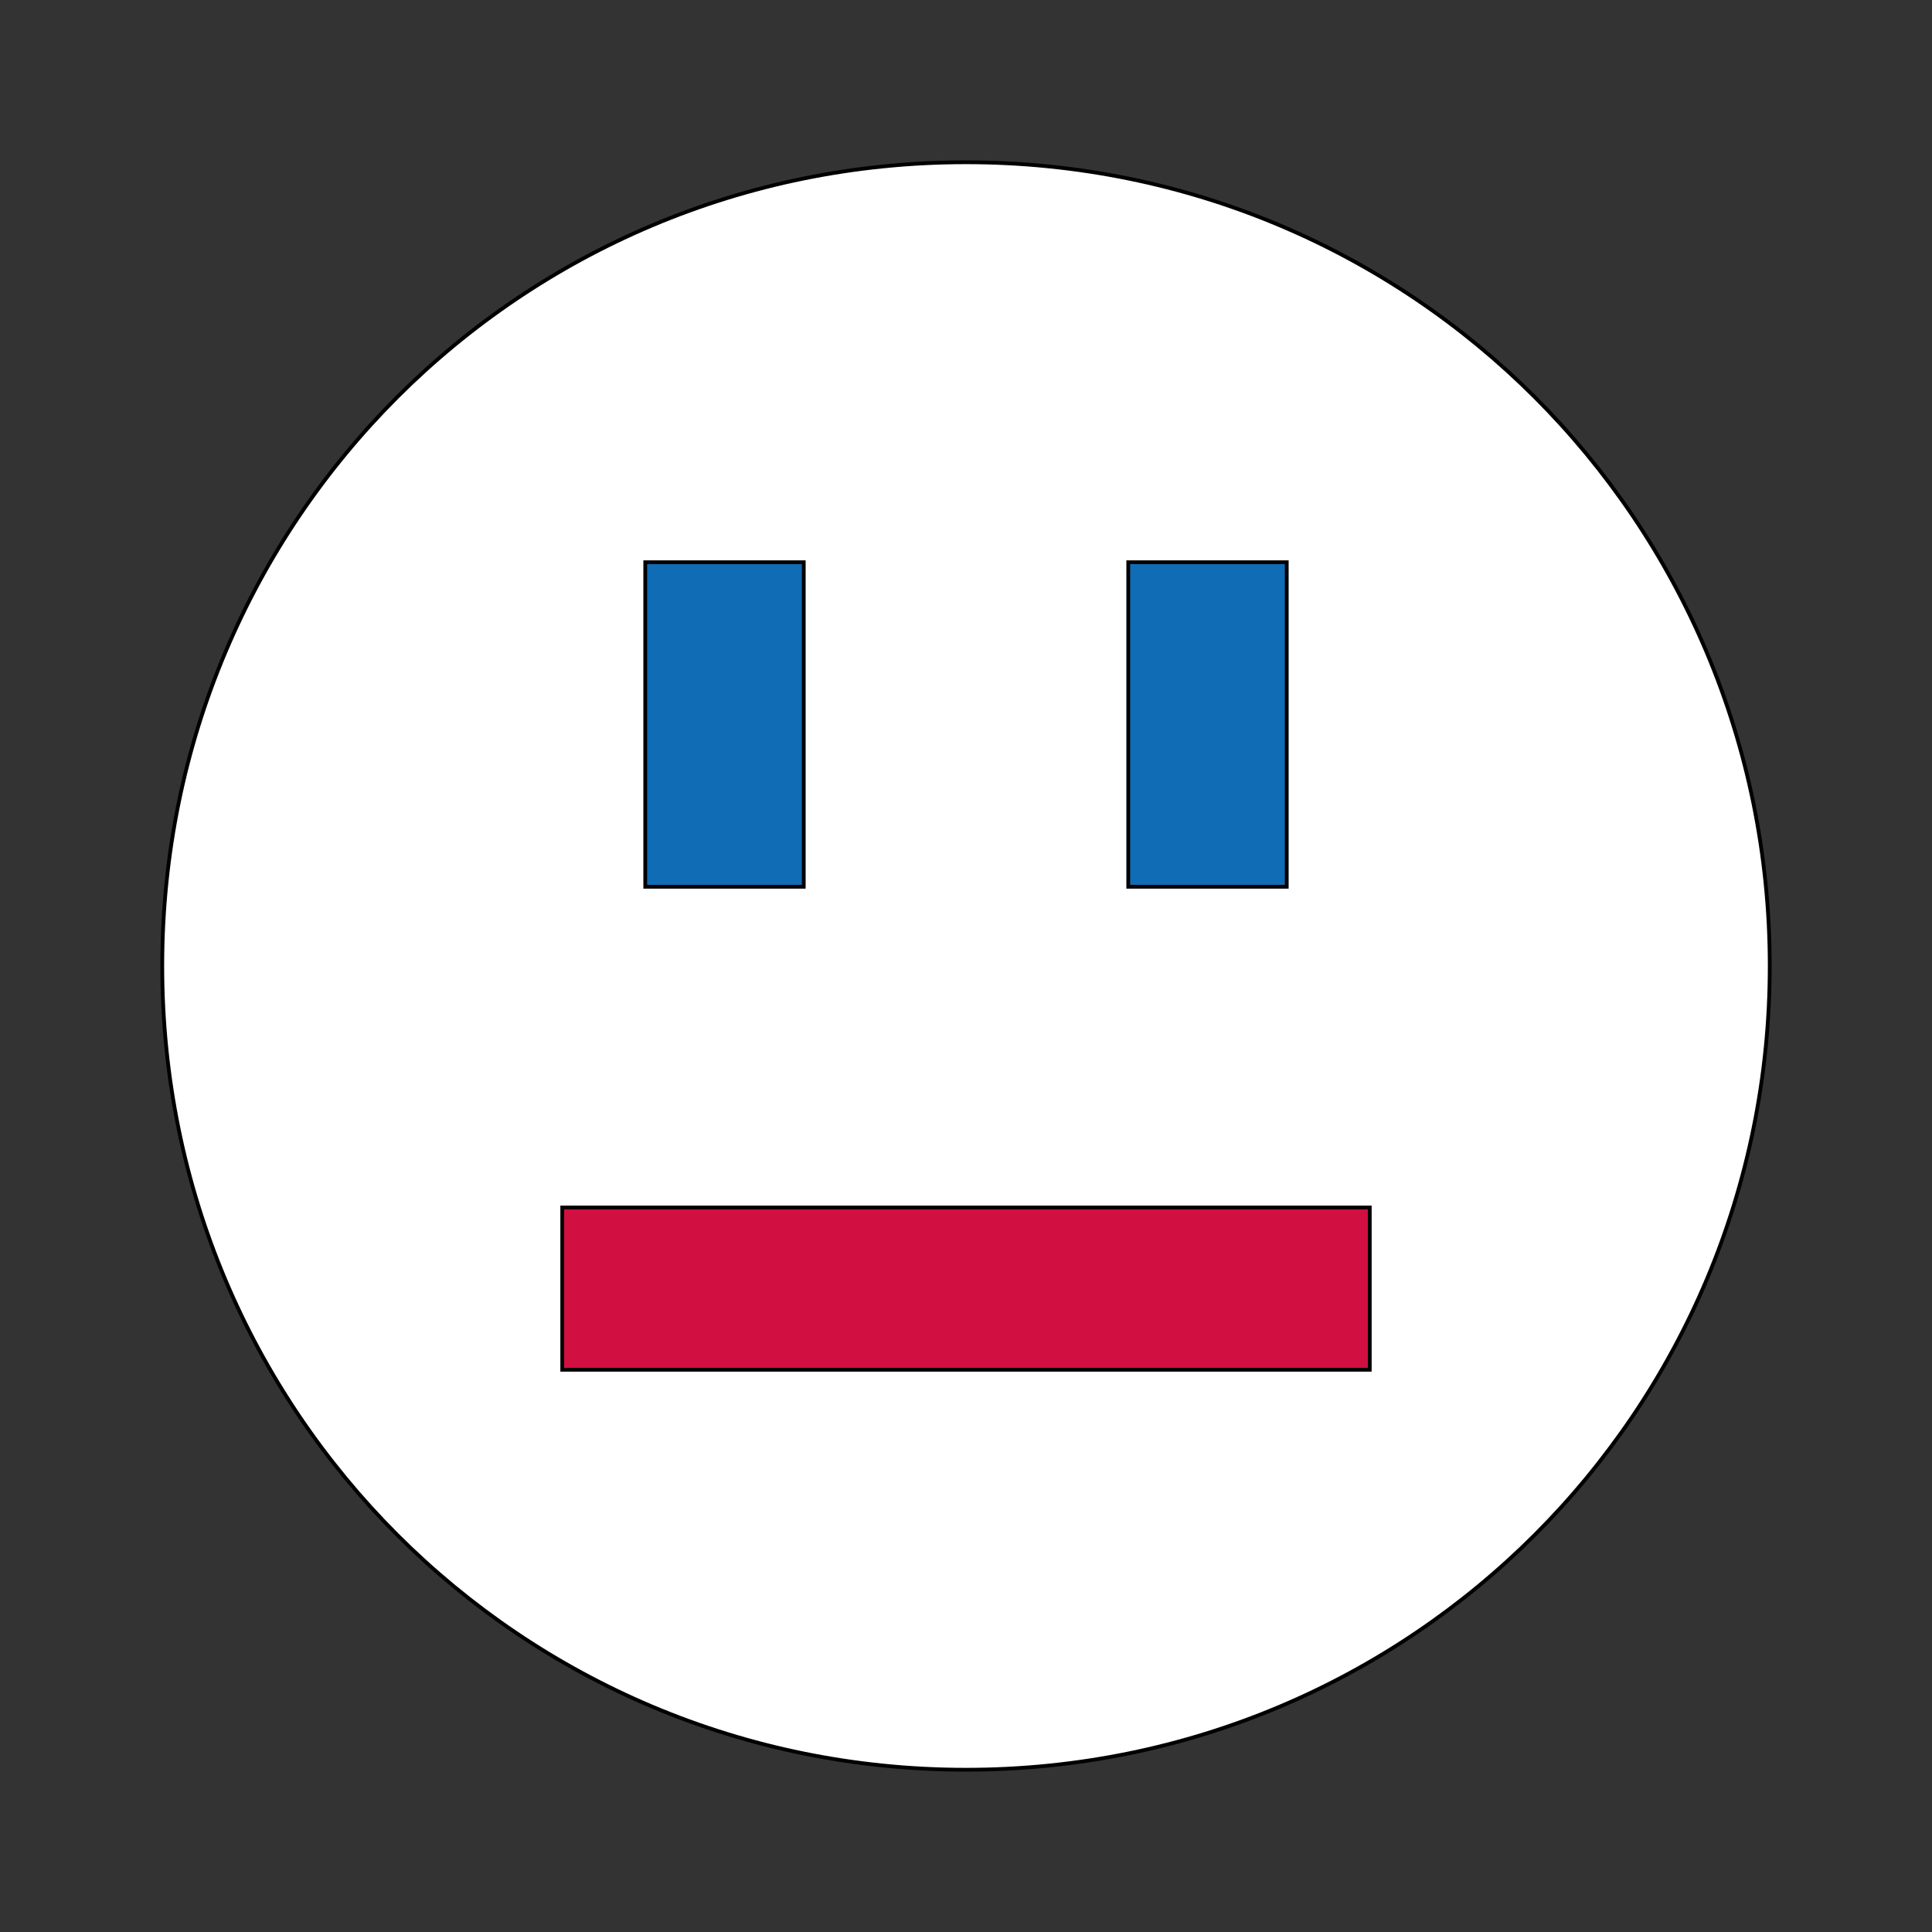
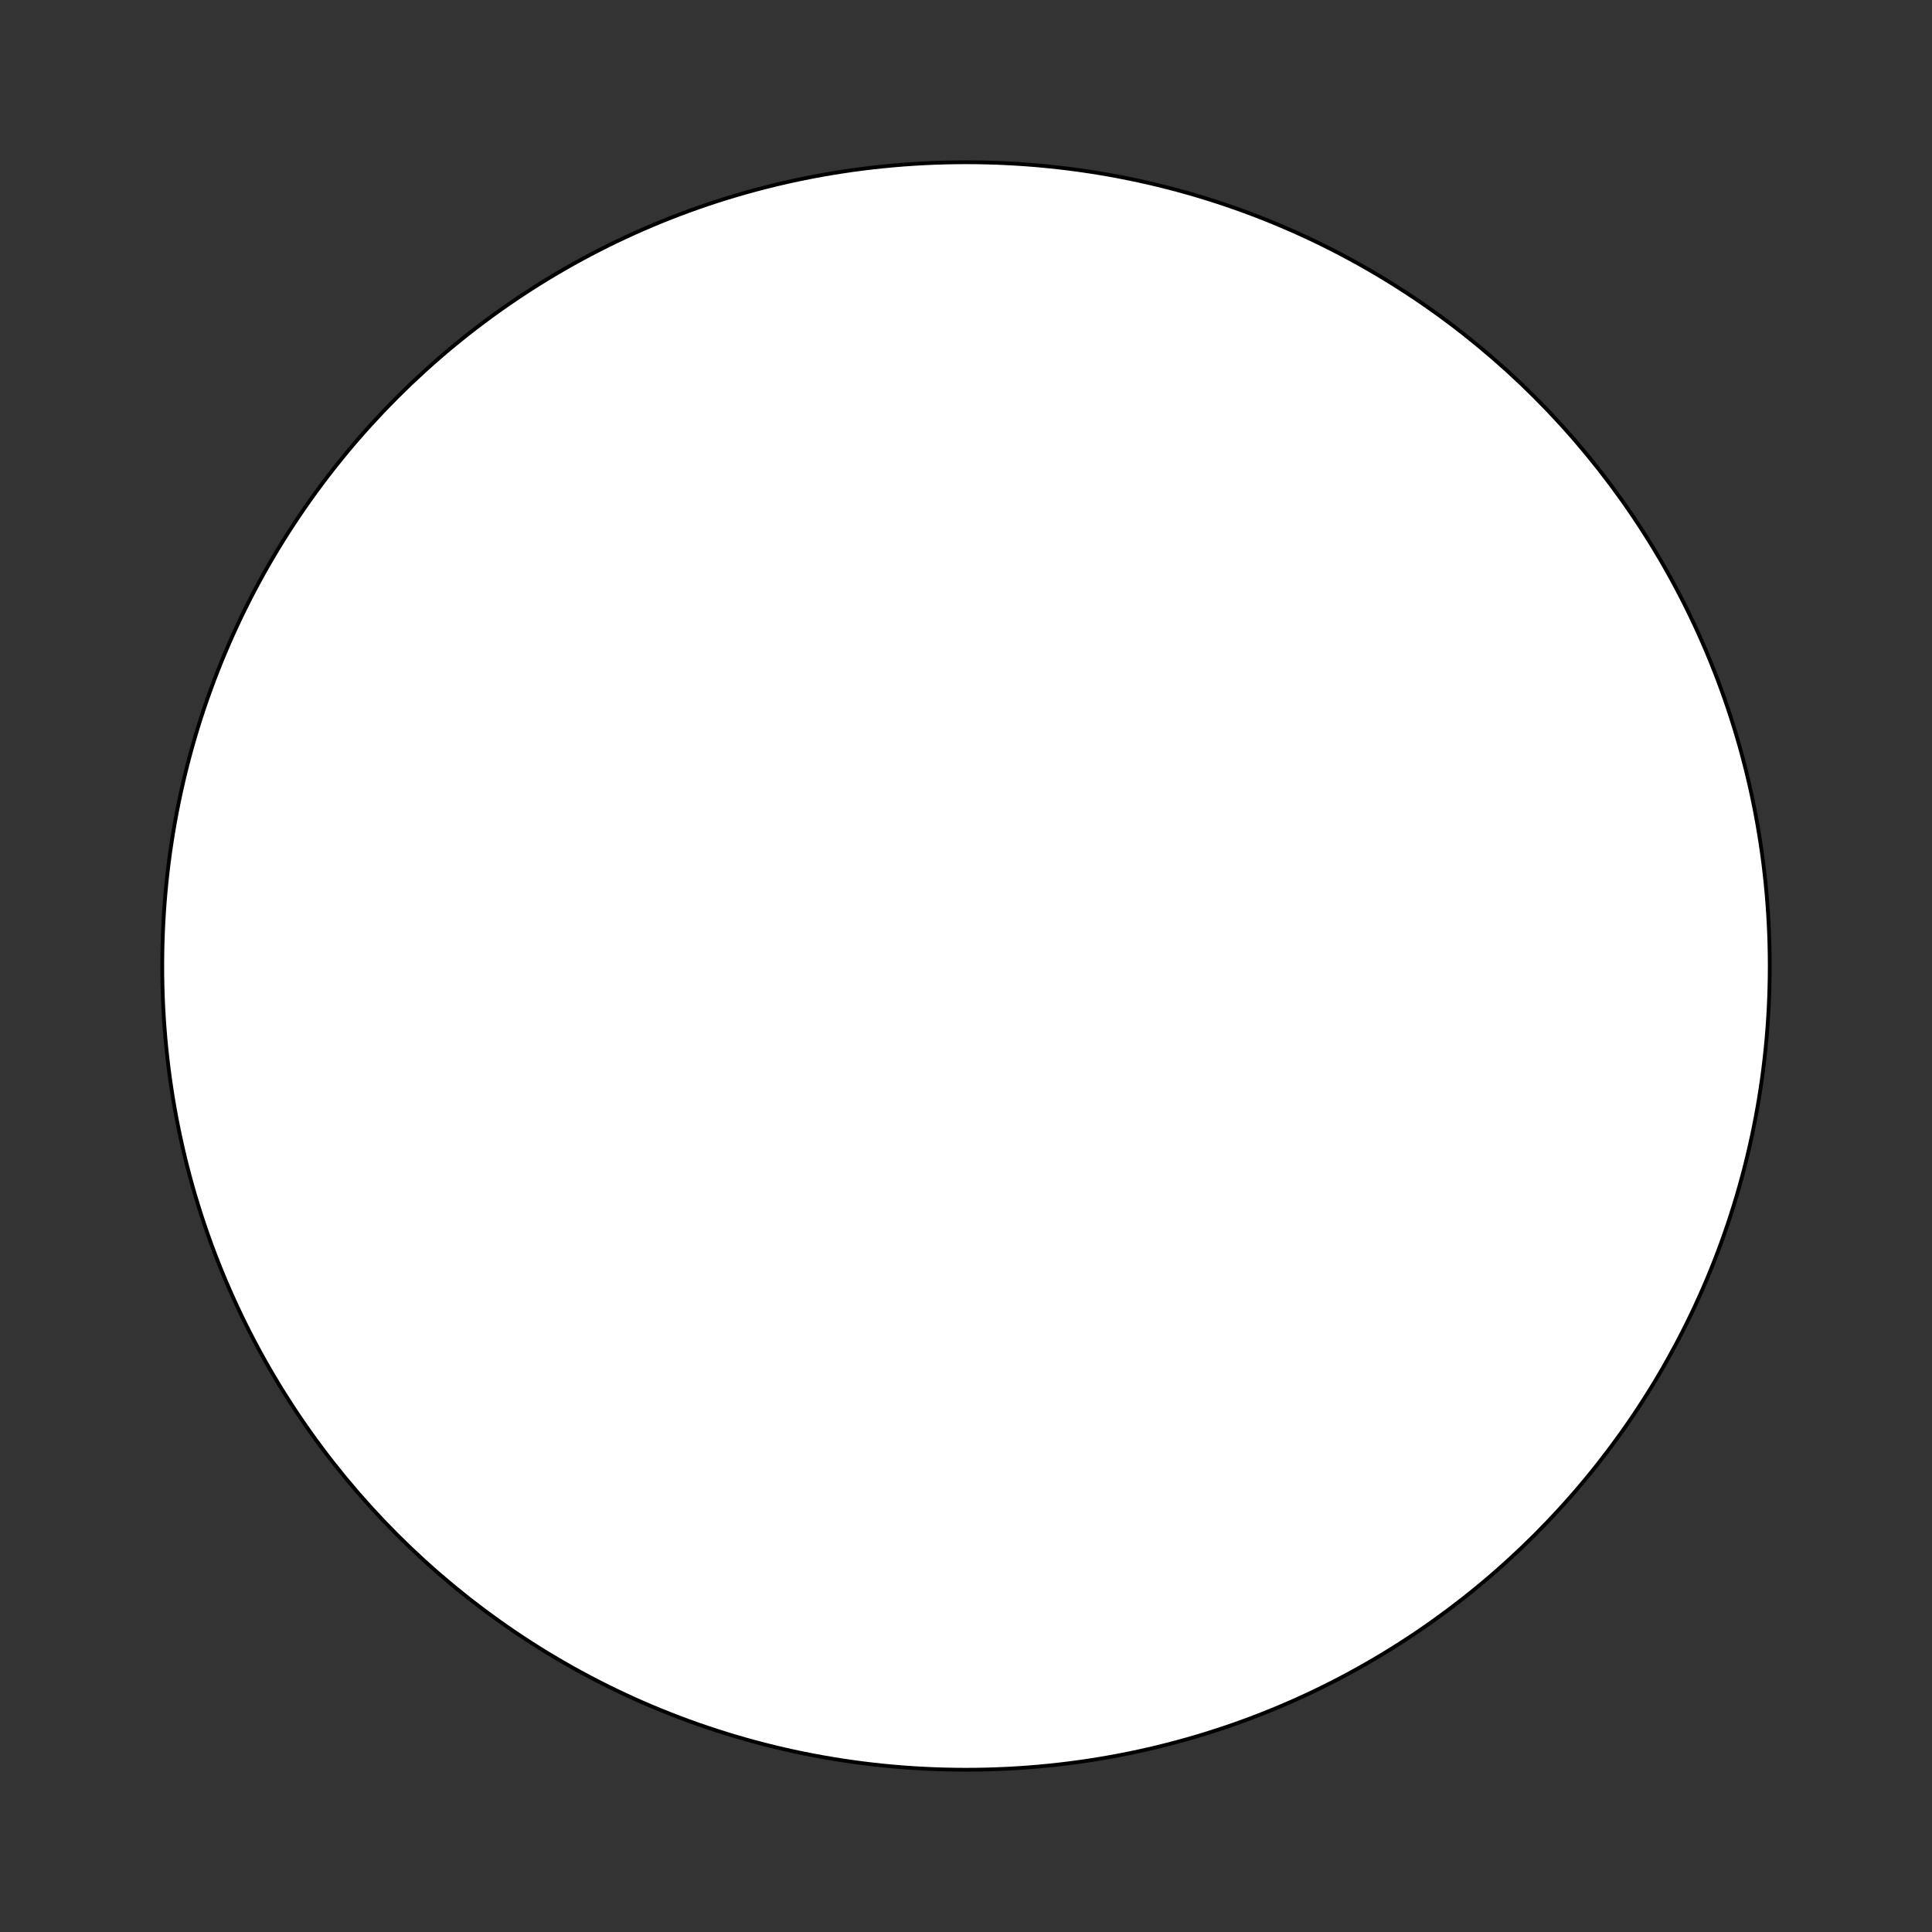
<svg xmlns="http://www.w3.org/2000/svg" id="th_ara_smiley-poker-face" width="100%" height="100%" version="1.1" preserveAspectRatio="xMidYMin slice" data-uid="ara_smiley-poker-face" data-keyword="ara_smiley-poker-face" viewBox="0 0 512 512" data-colors="[&quot;#ffffff&quot;,&quot;#D10F41&quot;,&quot;#D10F41&quot;,&quot;#ffffff&quot;,&quot;#ffffff&quot;]">
  <rect x="0" y="0" width="512" height="512" fill="#333333" stroke="none" />
  <path id="th_ara_smiley-poker-face_0" d="M256 43C138 43 43 138 43 256C43 374 138 469 256 469C374 469 469 374 469 256C469 138 374 43 256 43Z " fill-rule="evenodd" fill="#ffffff" stroke-width="1" stroke="#000000" />
-   <path id="th_ara_smiley-poker-face_2" d="M171 149L213 149L213 235L171 235Z " fill-rule="evenodd" fill="#106cb5" stroke-width="1" stroke="#000000" />
-   <path id="th_ara_smiley-poker-face_3" d="M363 363L149 363L149 320L363 320Z " fill-rule="evenodd" fill="#d10f41" stroke-width="1" stroke="#000000" />
-   <path id="th_ara_smiley-poker-face_1" d="M299 149L341 149L341 235L299 235Z " fill-rule="evenodd" fill="#106cb5" stroke-width="1" stroke="#000000" />
  <defs id="SvgjsDefs3143" fill="#ffffff" />
</svg>